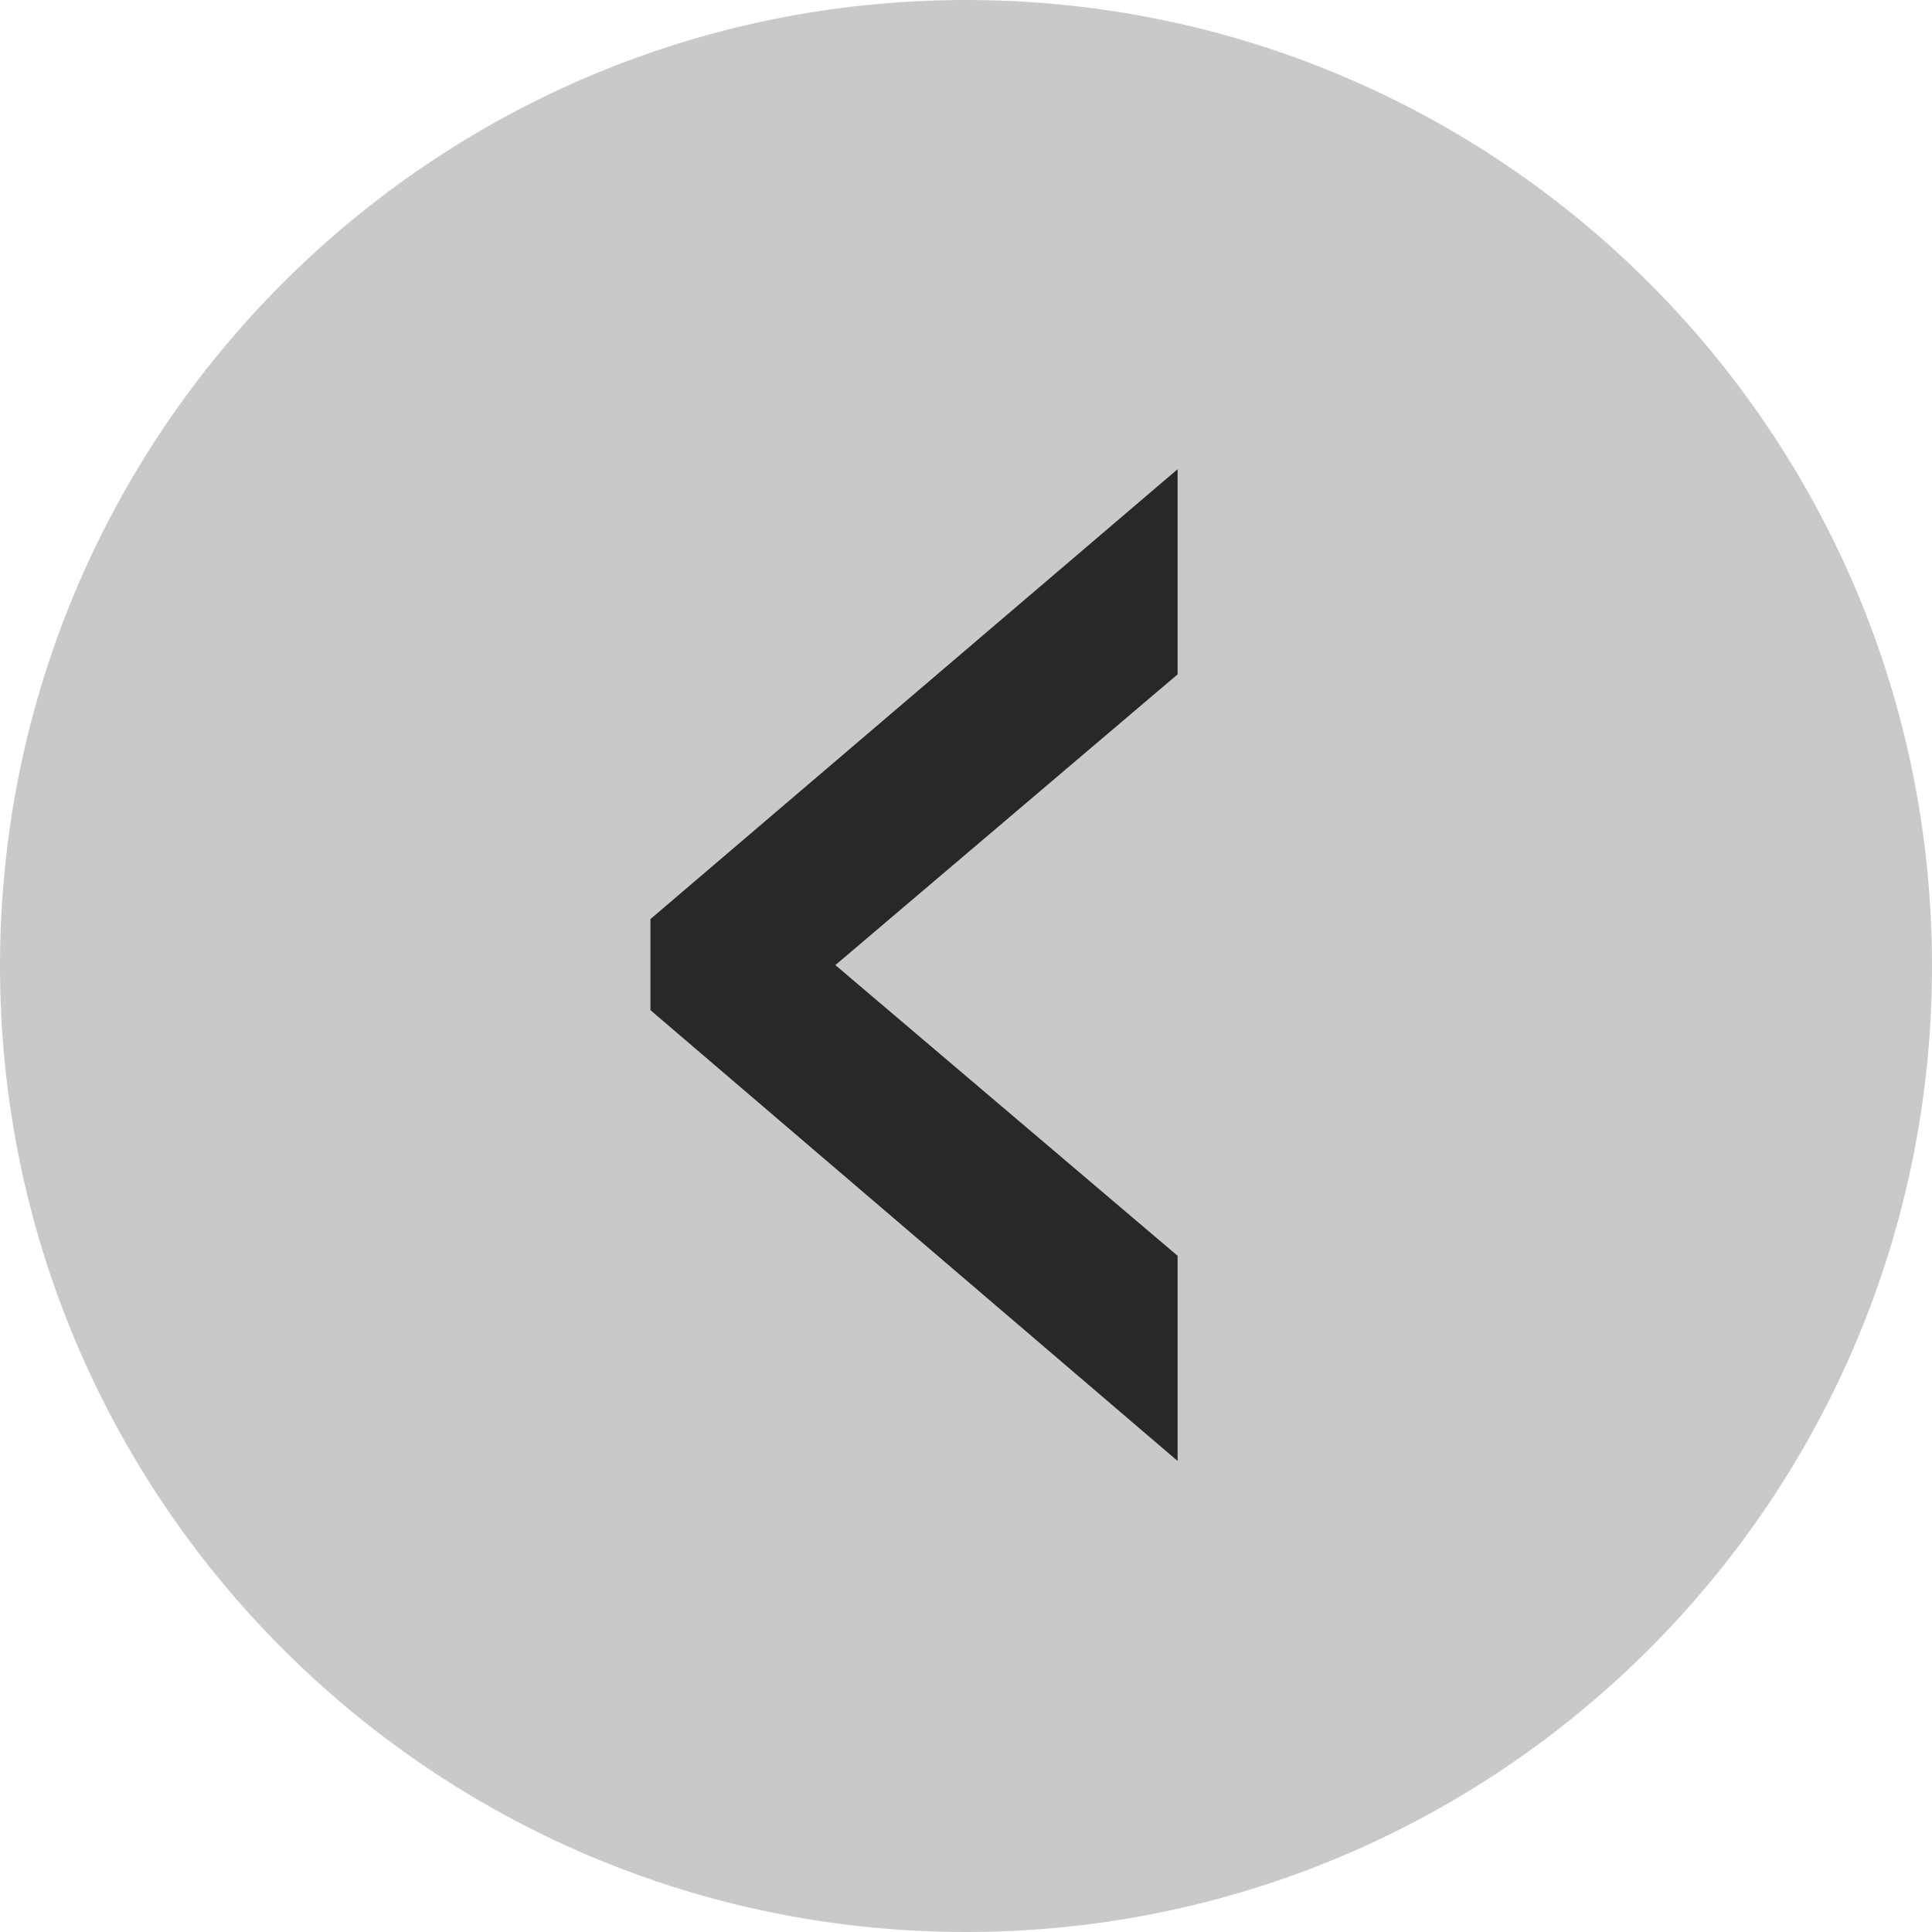
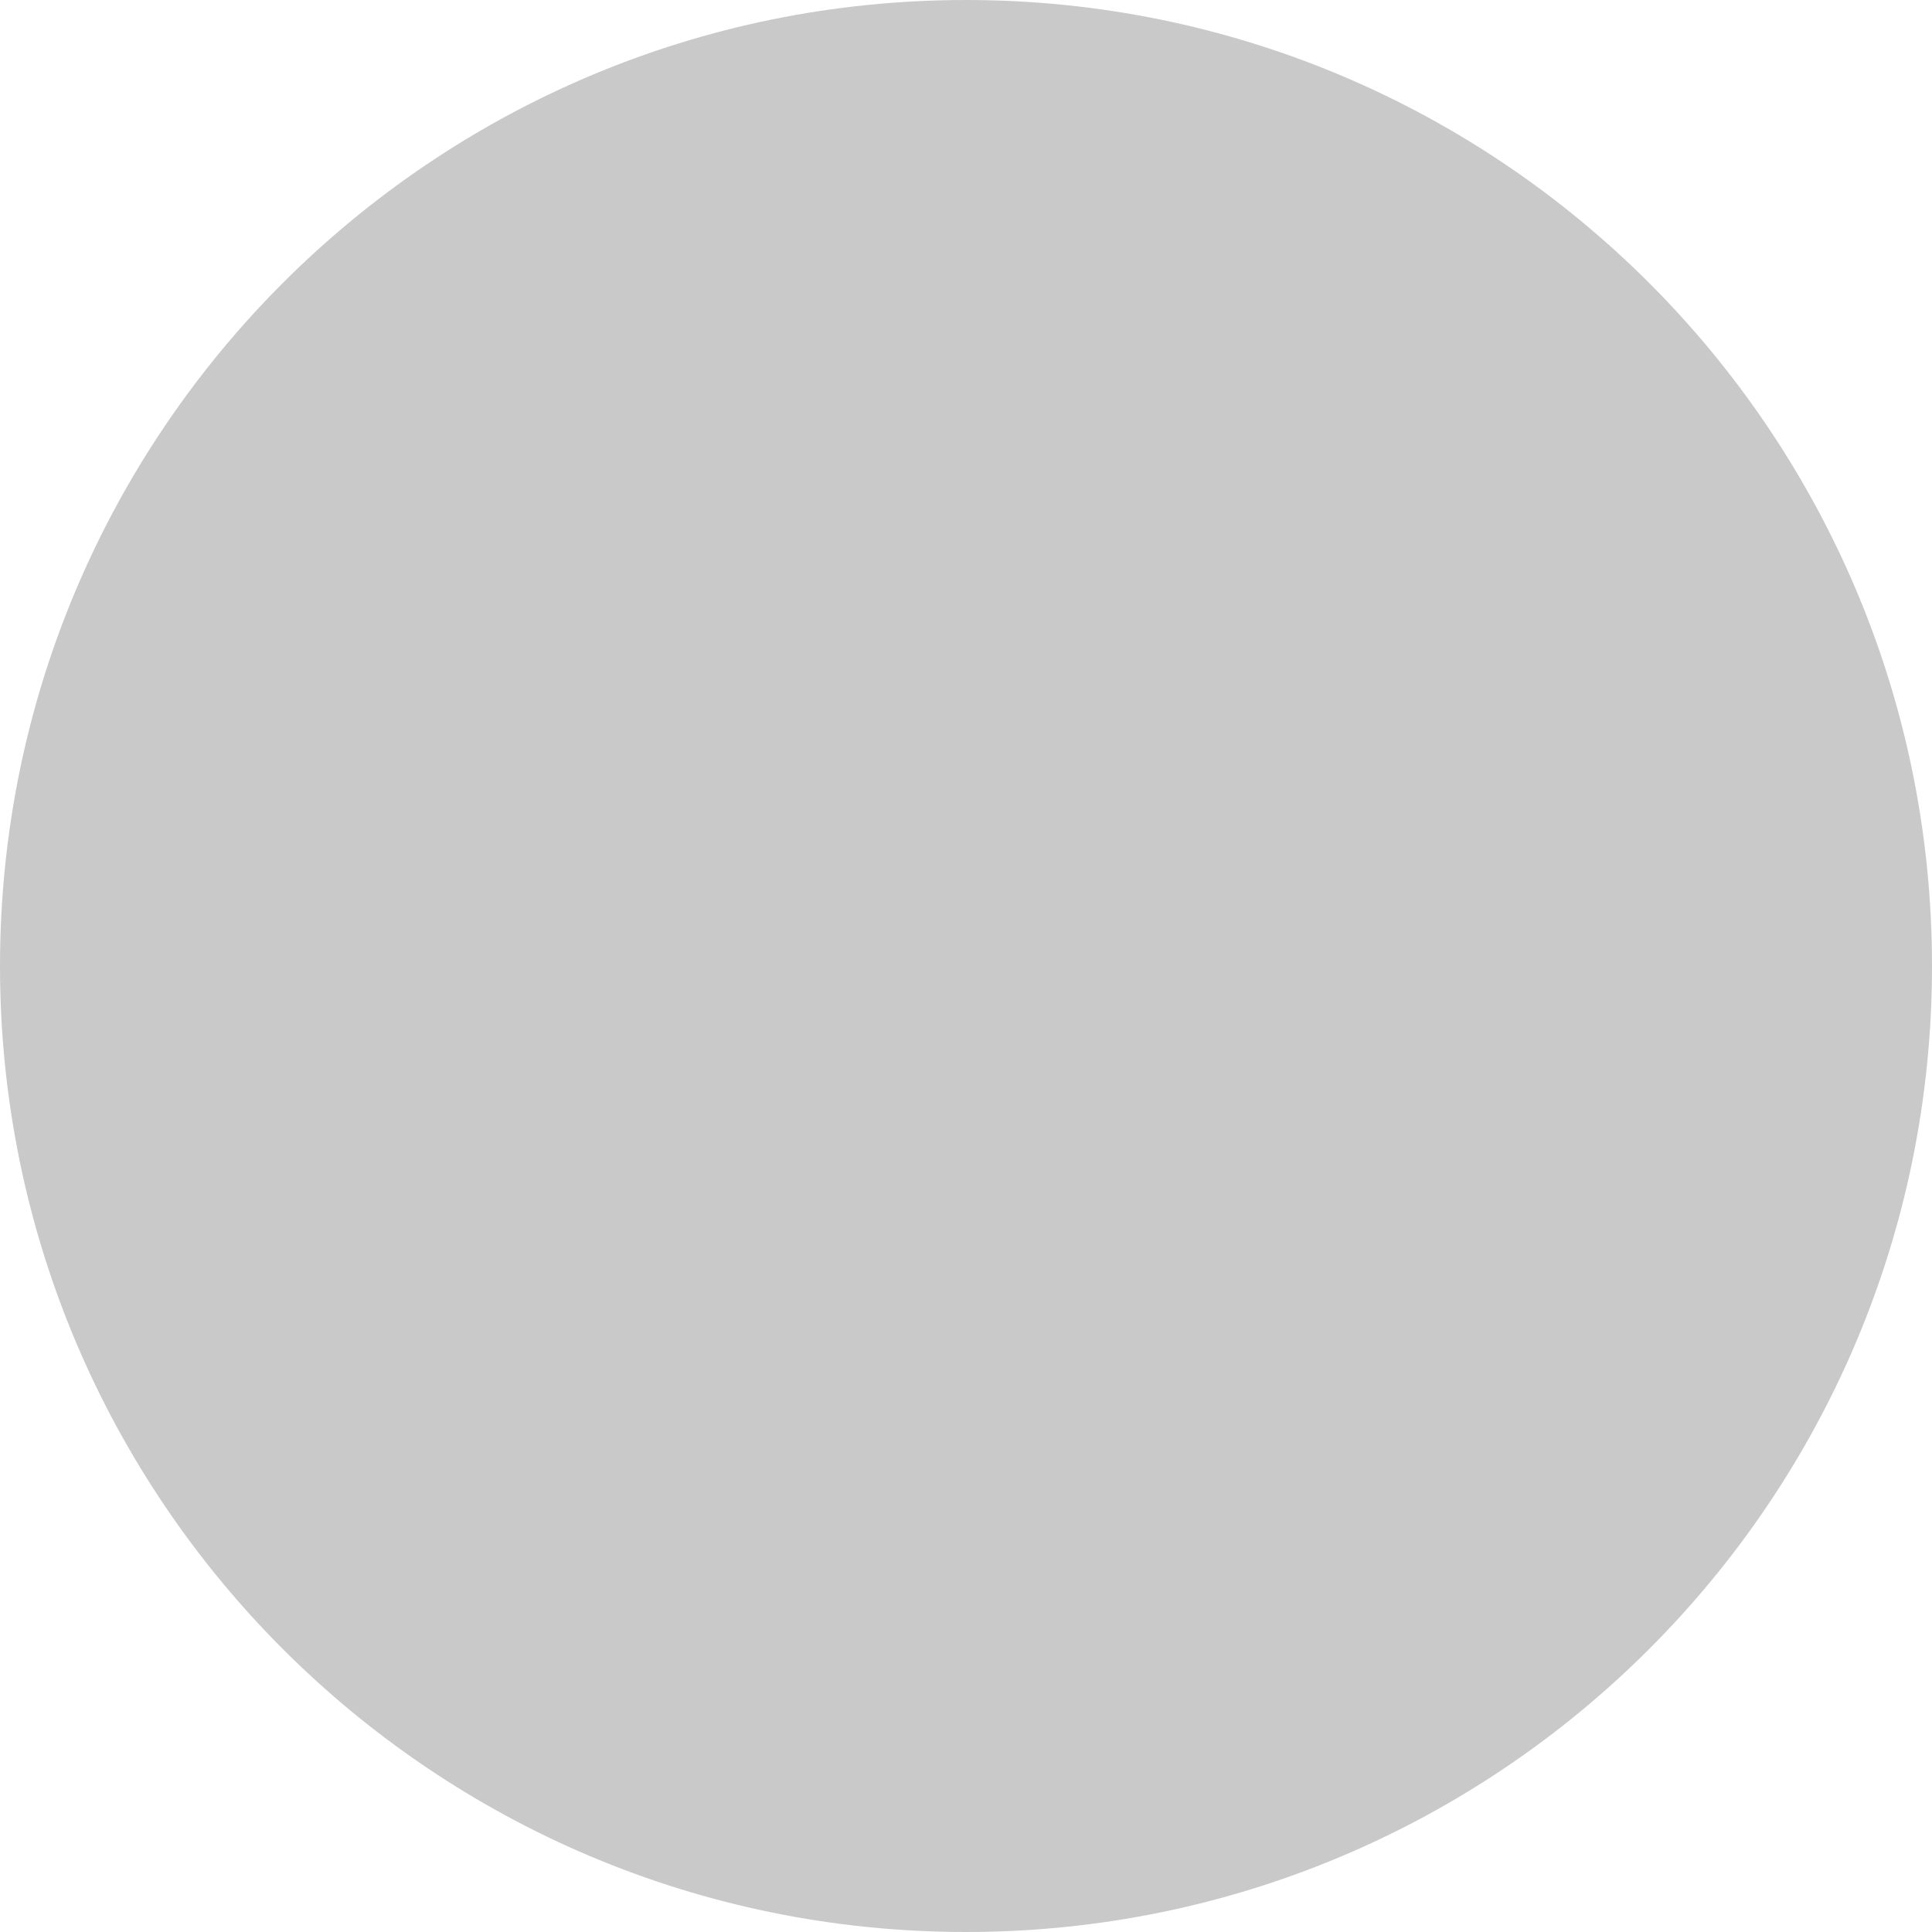
<svg xmlns="http://www.w3.org/2000/svg" id="Ebene_1" viewBox="0 0 21 21">
  <defs>
    <style>.cls-1{fill:#c9c9c9;}.cls-2{fill:#282828;}</style>
  </defs>
  <path class="cls-1" d="M21,10.5c0,5.8-4.7,10.5-10.5,10.5-5.8,0-10.5-4.7-10.5-10.5S4.7,0,10.5,0c5.8,0,10.5,4.7,10.5,10.5Z" />
-   <path class="cls-2" d="M7.07,9.99l5.73-4.89v2.23l-3.72,3.16,3.72,3.16v2.23l-5.73-4.9v-1Z" />
</svg>